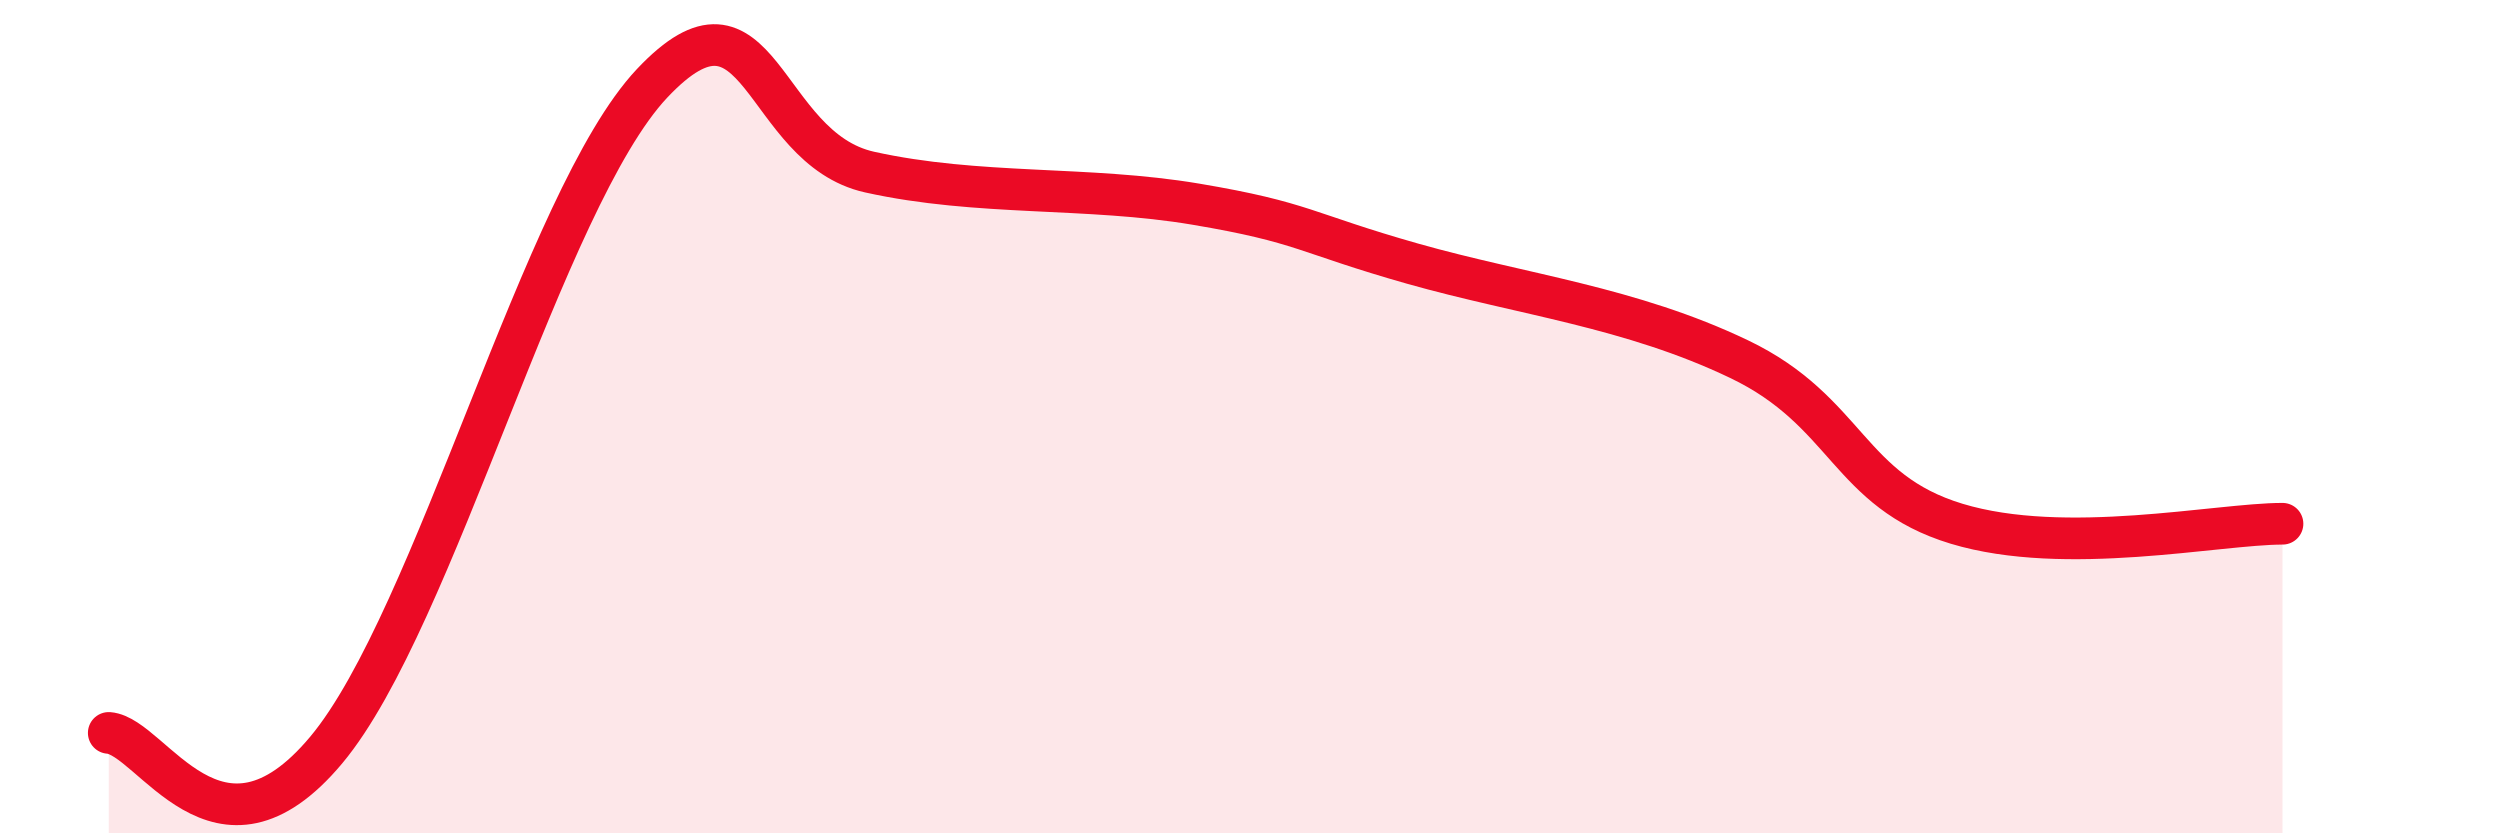
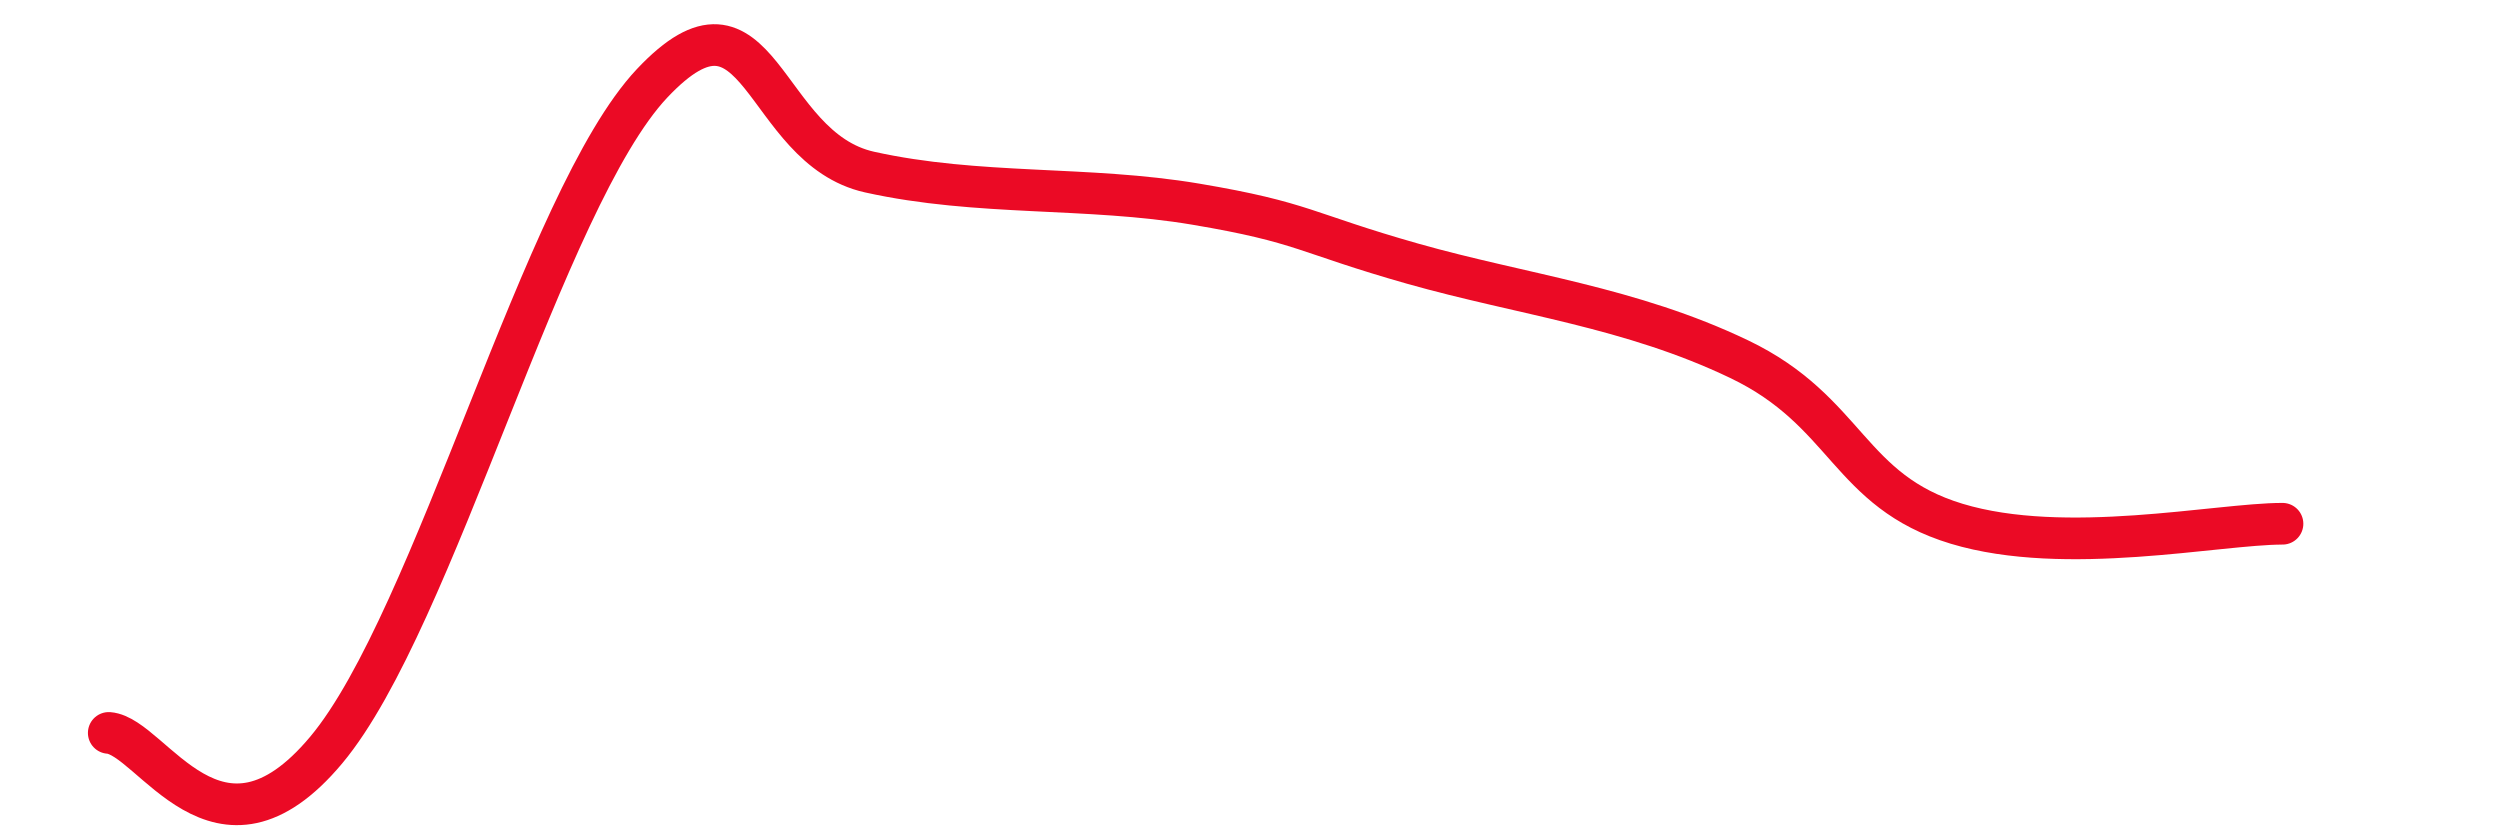
<svg xmlns="http://www.w3.org/2000/svg" width="60" height="20" viewBox="0 0 60 20">
-   <path d="M 2.61,17.59 C 3.65,17.67 5.22,21.12 7.83,18 C 10.44,14.88 13.04,4.77 15.65,2 C 18.26,-0.77 18.26,3.55 20.87,4.13 C 23.48,4.71 26.09,4.46 28.7,4.9 C 31.31,5.34 31.3,5.59 33.91,6.33 C 36.52,7.07 39.13,7.37 41.74,8.62 C 44.35,9.87 44.35,11.78 46.96,12.57 C 49.57,13.36 53.22,12.57 54.78,12.57L54.78 20L2.61 20Z" fill="#EB0A25" opacity="0.1" stroke-linecap="round" stroke-linejoin="round" />
  <path d="M 2.61,17.59 C 3.65,17.67 5.22,21.12 7.83,18 C 10.44,14.88 13.04,4.77 15.65,2 C 18.26,-0.77 18.26,3.55 20.87,4.13 C 23.48,4.71 26.09,4.46 28.7,4.9 C 31.31,5.34 31.3,5.59 33.91,6.33 C 36.52,7.07 39.13,7.37 41.74,8.62 C 44.35,9.87 44.35,11.78 46.96,12.57 C 49.57,13.36 53.22,12.57 54.78,12.57" stroke="#EB0A25" stroke-width="1" fill="none" stroke-linecap="round" stroke-linejoin="round" />
</svg>